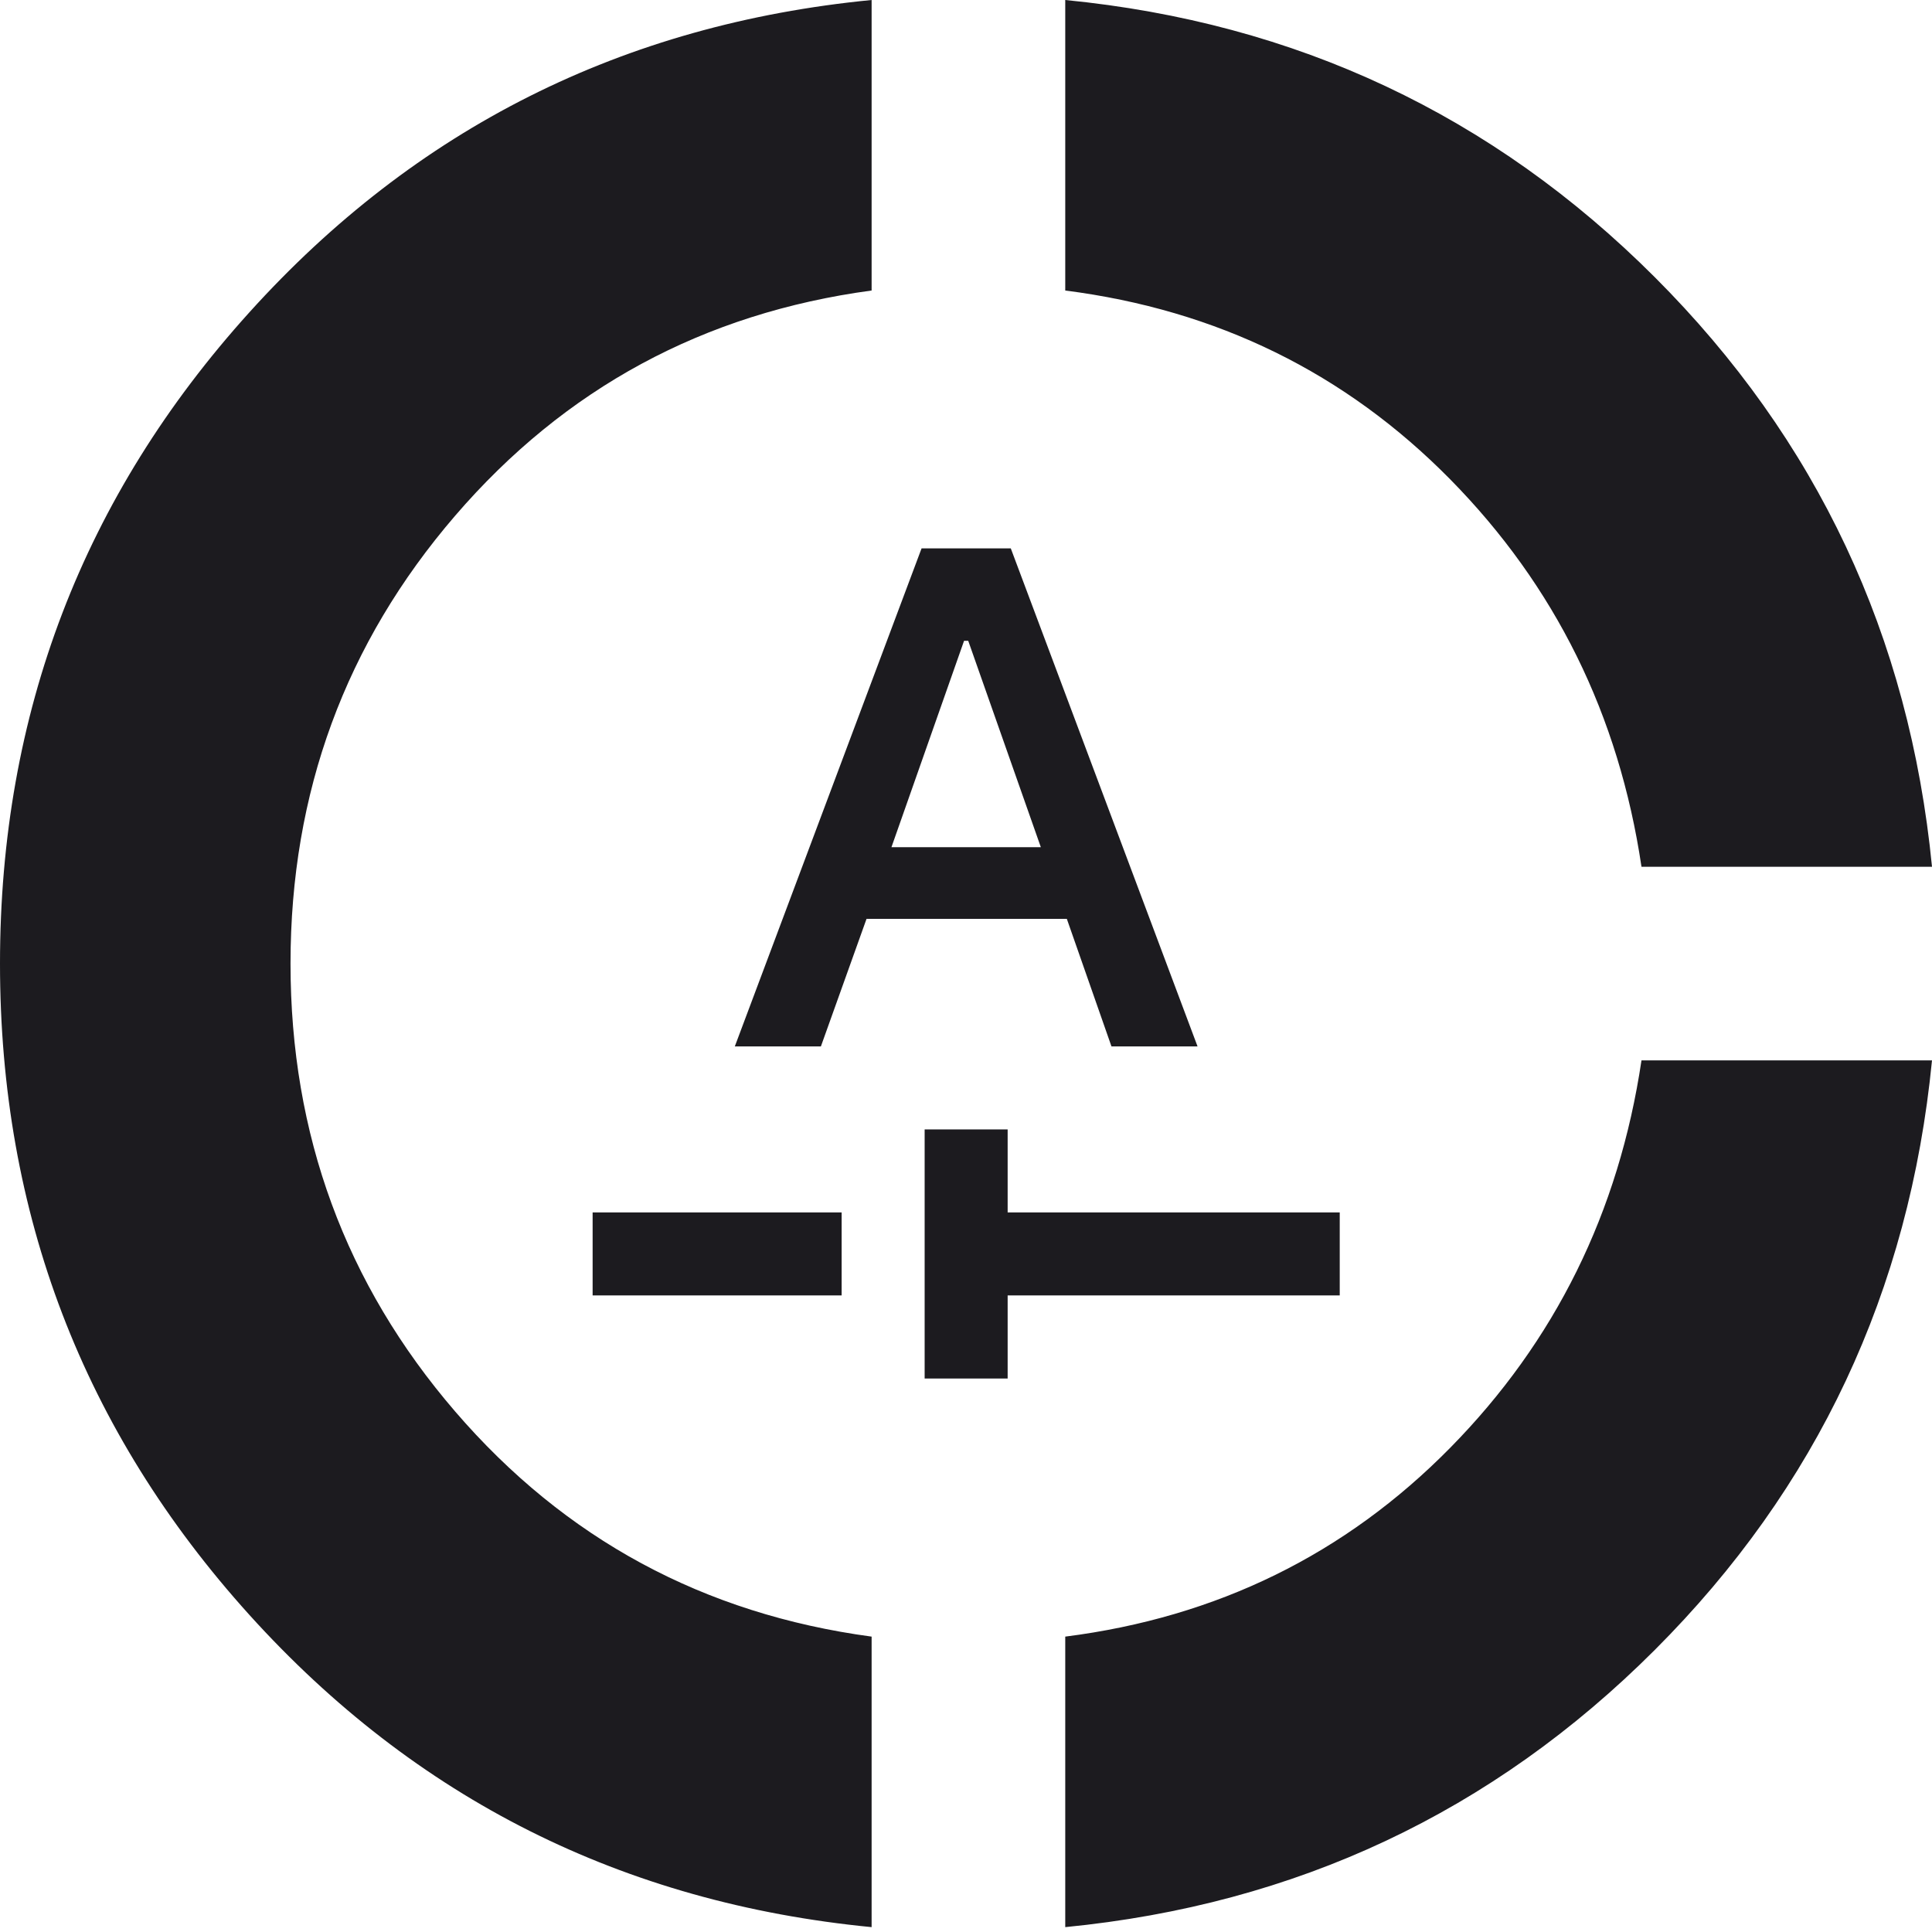
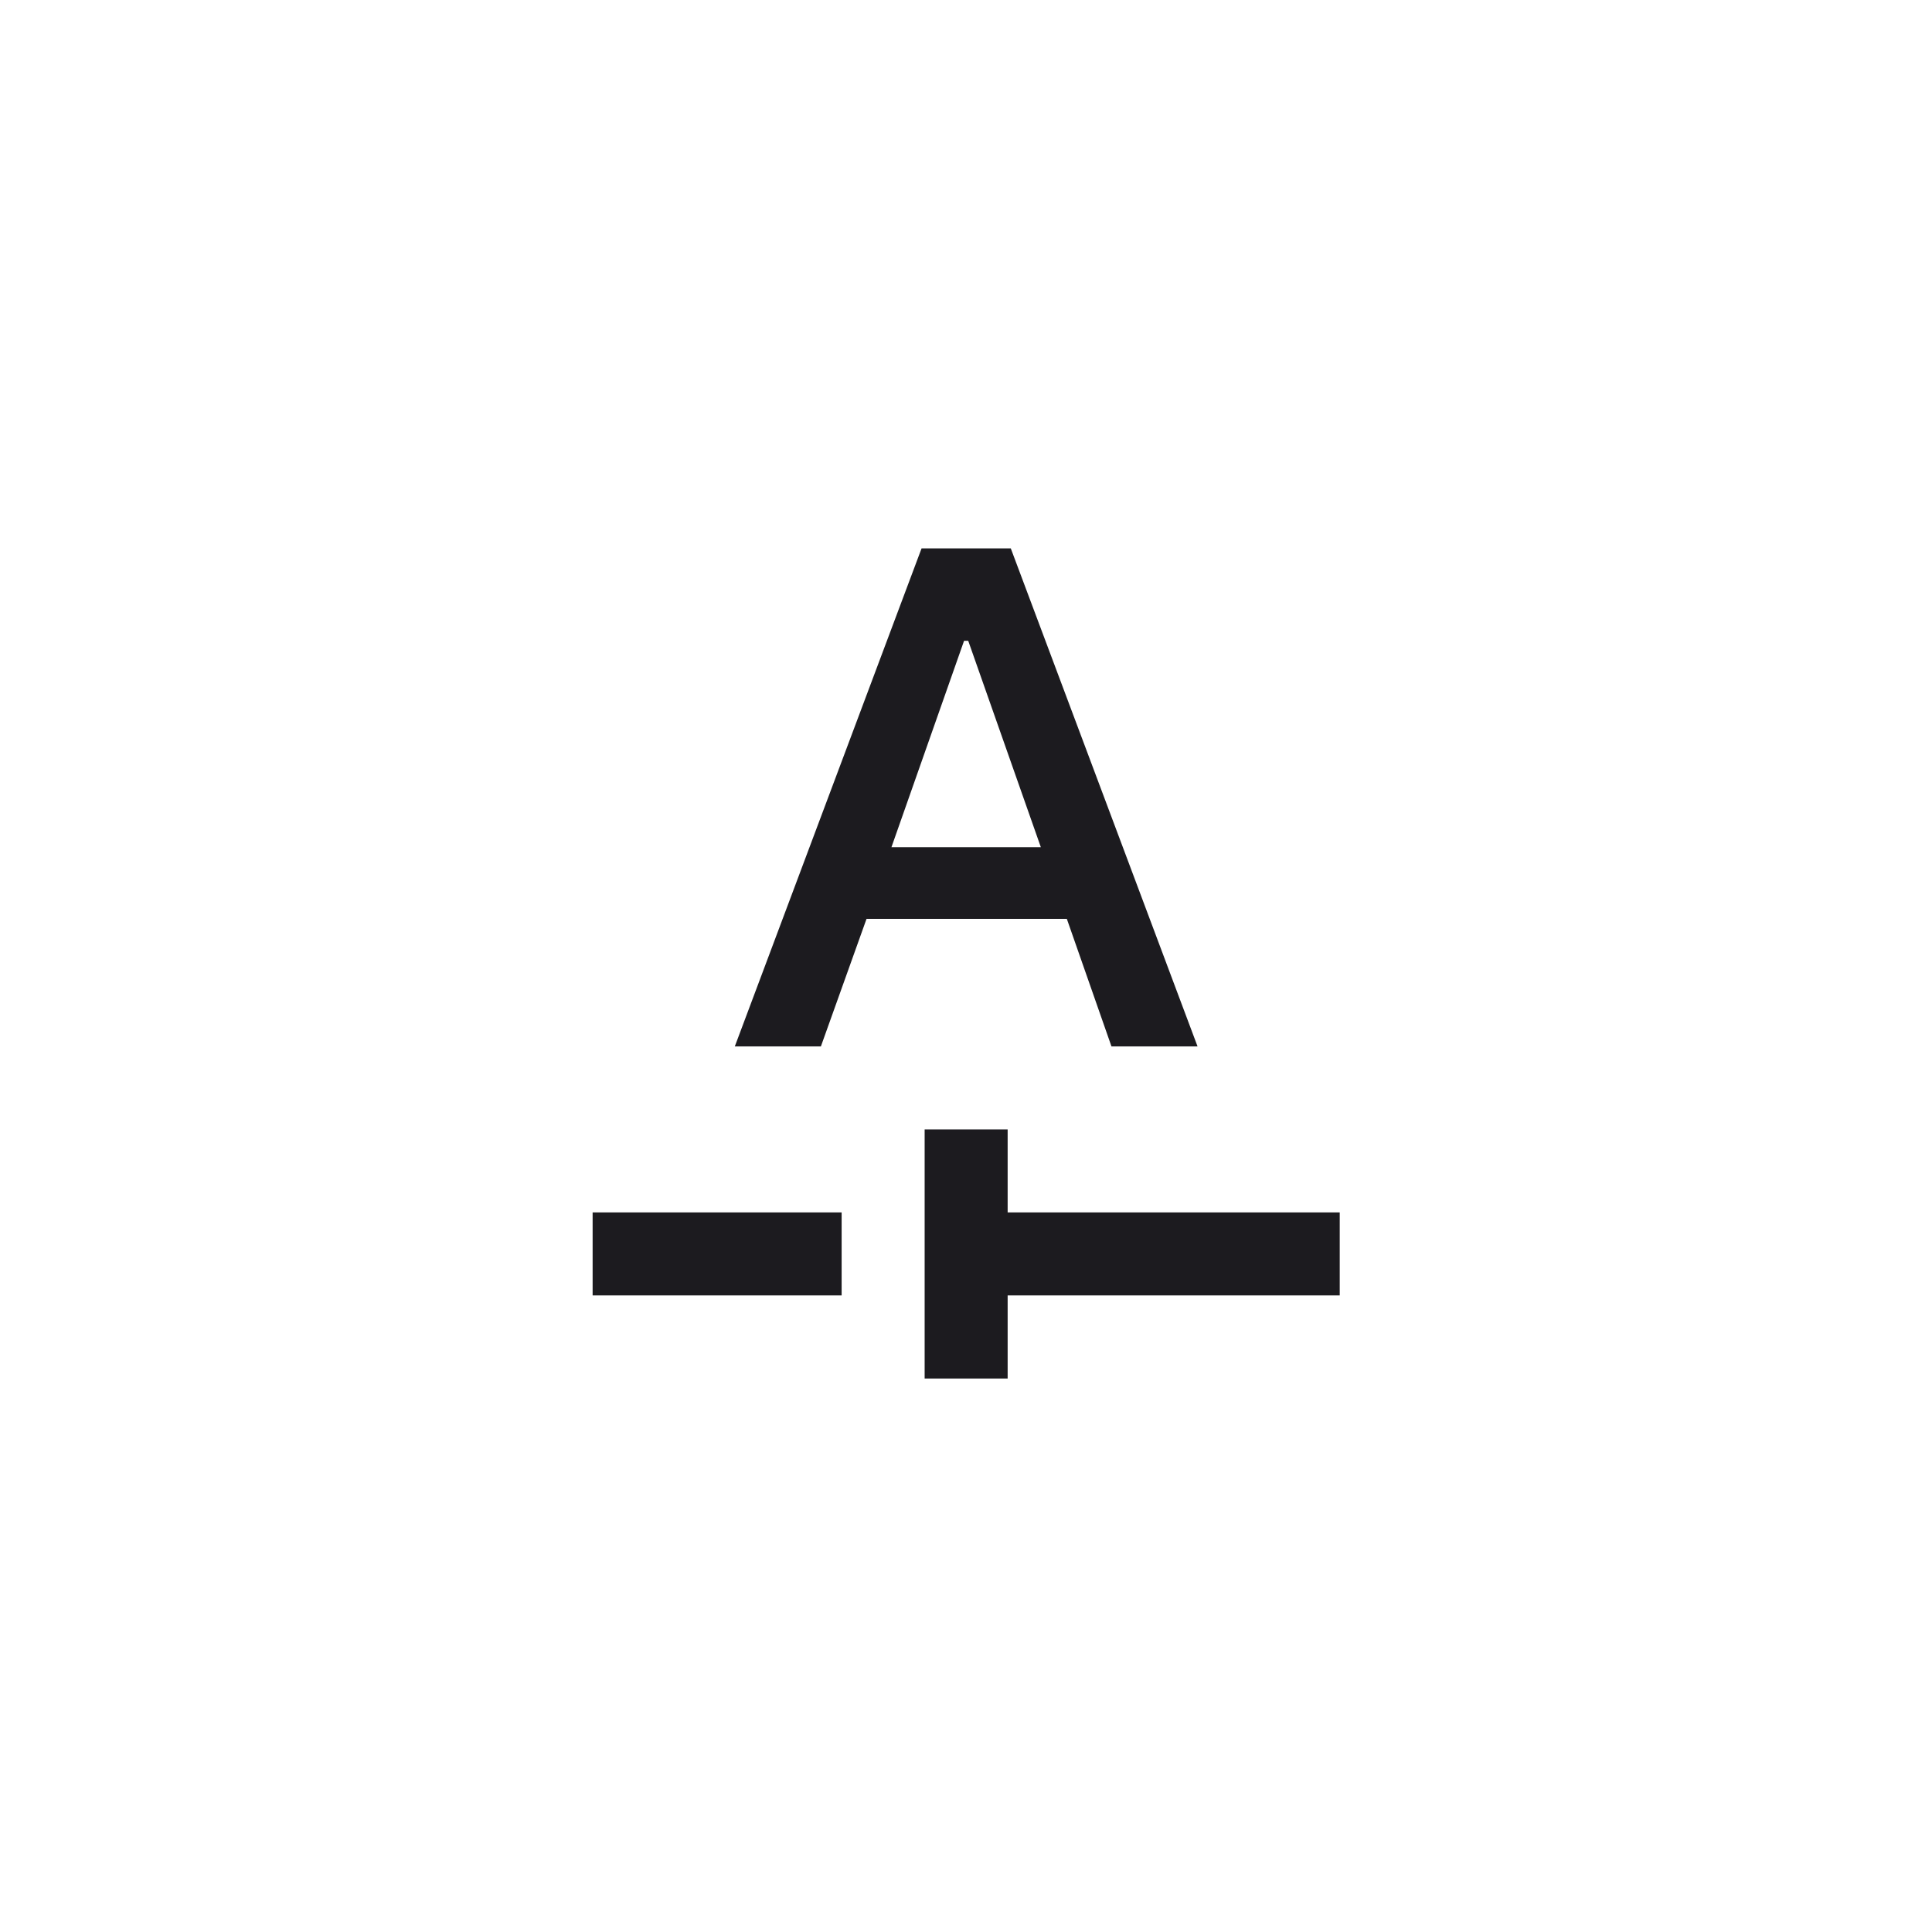
<svg xmlns="http://www.w3.org/2000/svg" width="27" height="27" viewBox="0 0 27 27" fill="none">
  <mask id="mask0_11799_8839" style="mask-type:alpha" maskUnits="userSpaceOnUse" x="6" y="6" width="15" height="15">
    <rect x="6.542" y="6.506" width="13.921" height="13.921" fill="#D9D9D9" />
  </mask>
  <g mask="url(#mask0_11799_8839)">
    <path d="M12.922 19.265V15.784H14.082V16.944H18.723V18.104H14.082V19.265H12.922ZM8.282 18.104V16.944H11.762V18.104H8.282ZM10.269 14.624H11.472L12.11 12.841H14.909L15.533 14.624H16.736L14.126 7.664H12.879L10.269 14.624ZM12.458 11.84L13.473 8.955H13.531L14.546 11.84H12.458Z" fill="#1C1B1F" />
  </g>
-   <path d="M12.181 26.932C8.707 26.594 5.808 25.139 3.485 22.568C1.162 19.996 0 16.962 0 13.466C0 9.97 1.162 6.936 3.485 4.365C5.808 1.793 8.707 0.338 12.181 0V4.06C9.835 4.376 7.895 5.425 6.361 7.207C4.827 8.989 4.06 11.075 4.06 13.466C4.06 15.857 4.827 17.944 6.361 19.726C7.895 21.508 9.835 22.556 12.181 22.872V26.932ZM14.887 26.932V22.872C17.008 22.602 18.801 21.722 20.267 20.233C21.733 18.744 22.624 16.94 22.94 14.819H27C26.684 18.045 25.393 20.791 23.126 23.058C20.859 25.325 18.113 26.616 14.887 26.932ZM22.94 12.113C22.624 9.992 21.733 8.188 20.267 6.699C18.801 5.211 17.008 4.331 14.887 4.06V0C18.113 0.316 20.859 1.607 23.126 3.874C25.393 6.141 26.684 8.887 27 12.113H22.94Z" fill="#1C1B1F" />
</svg>